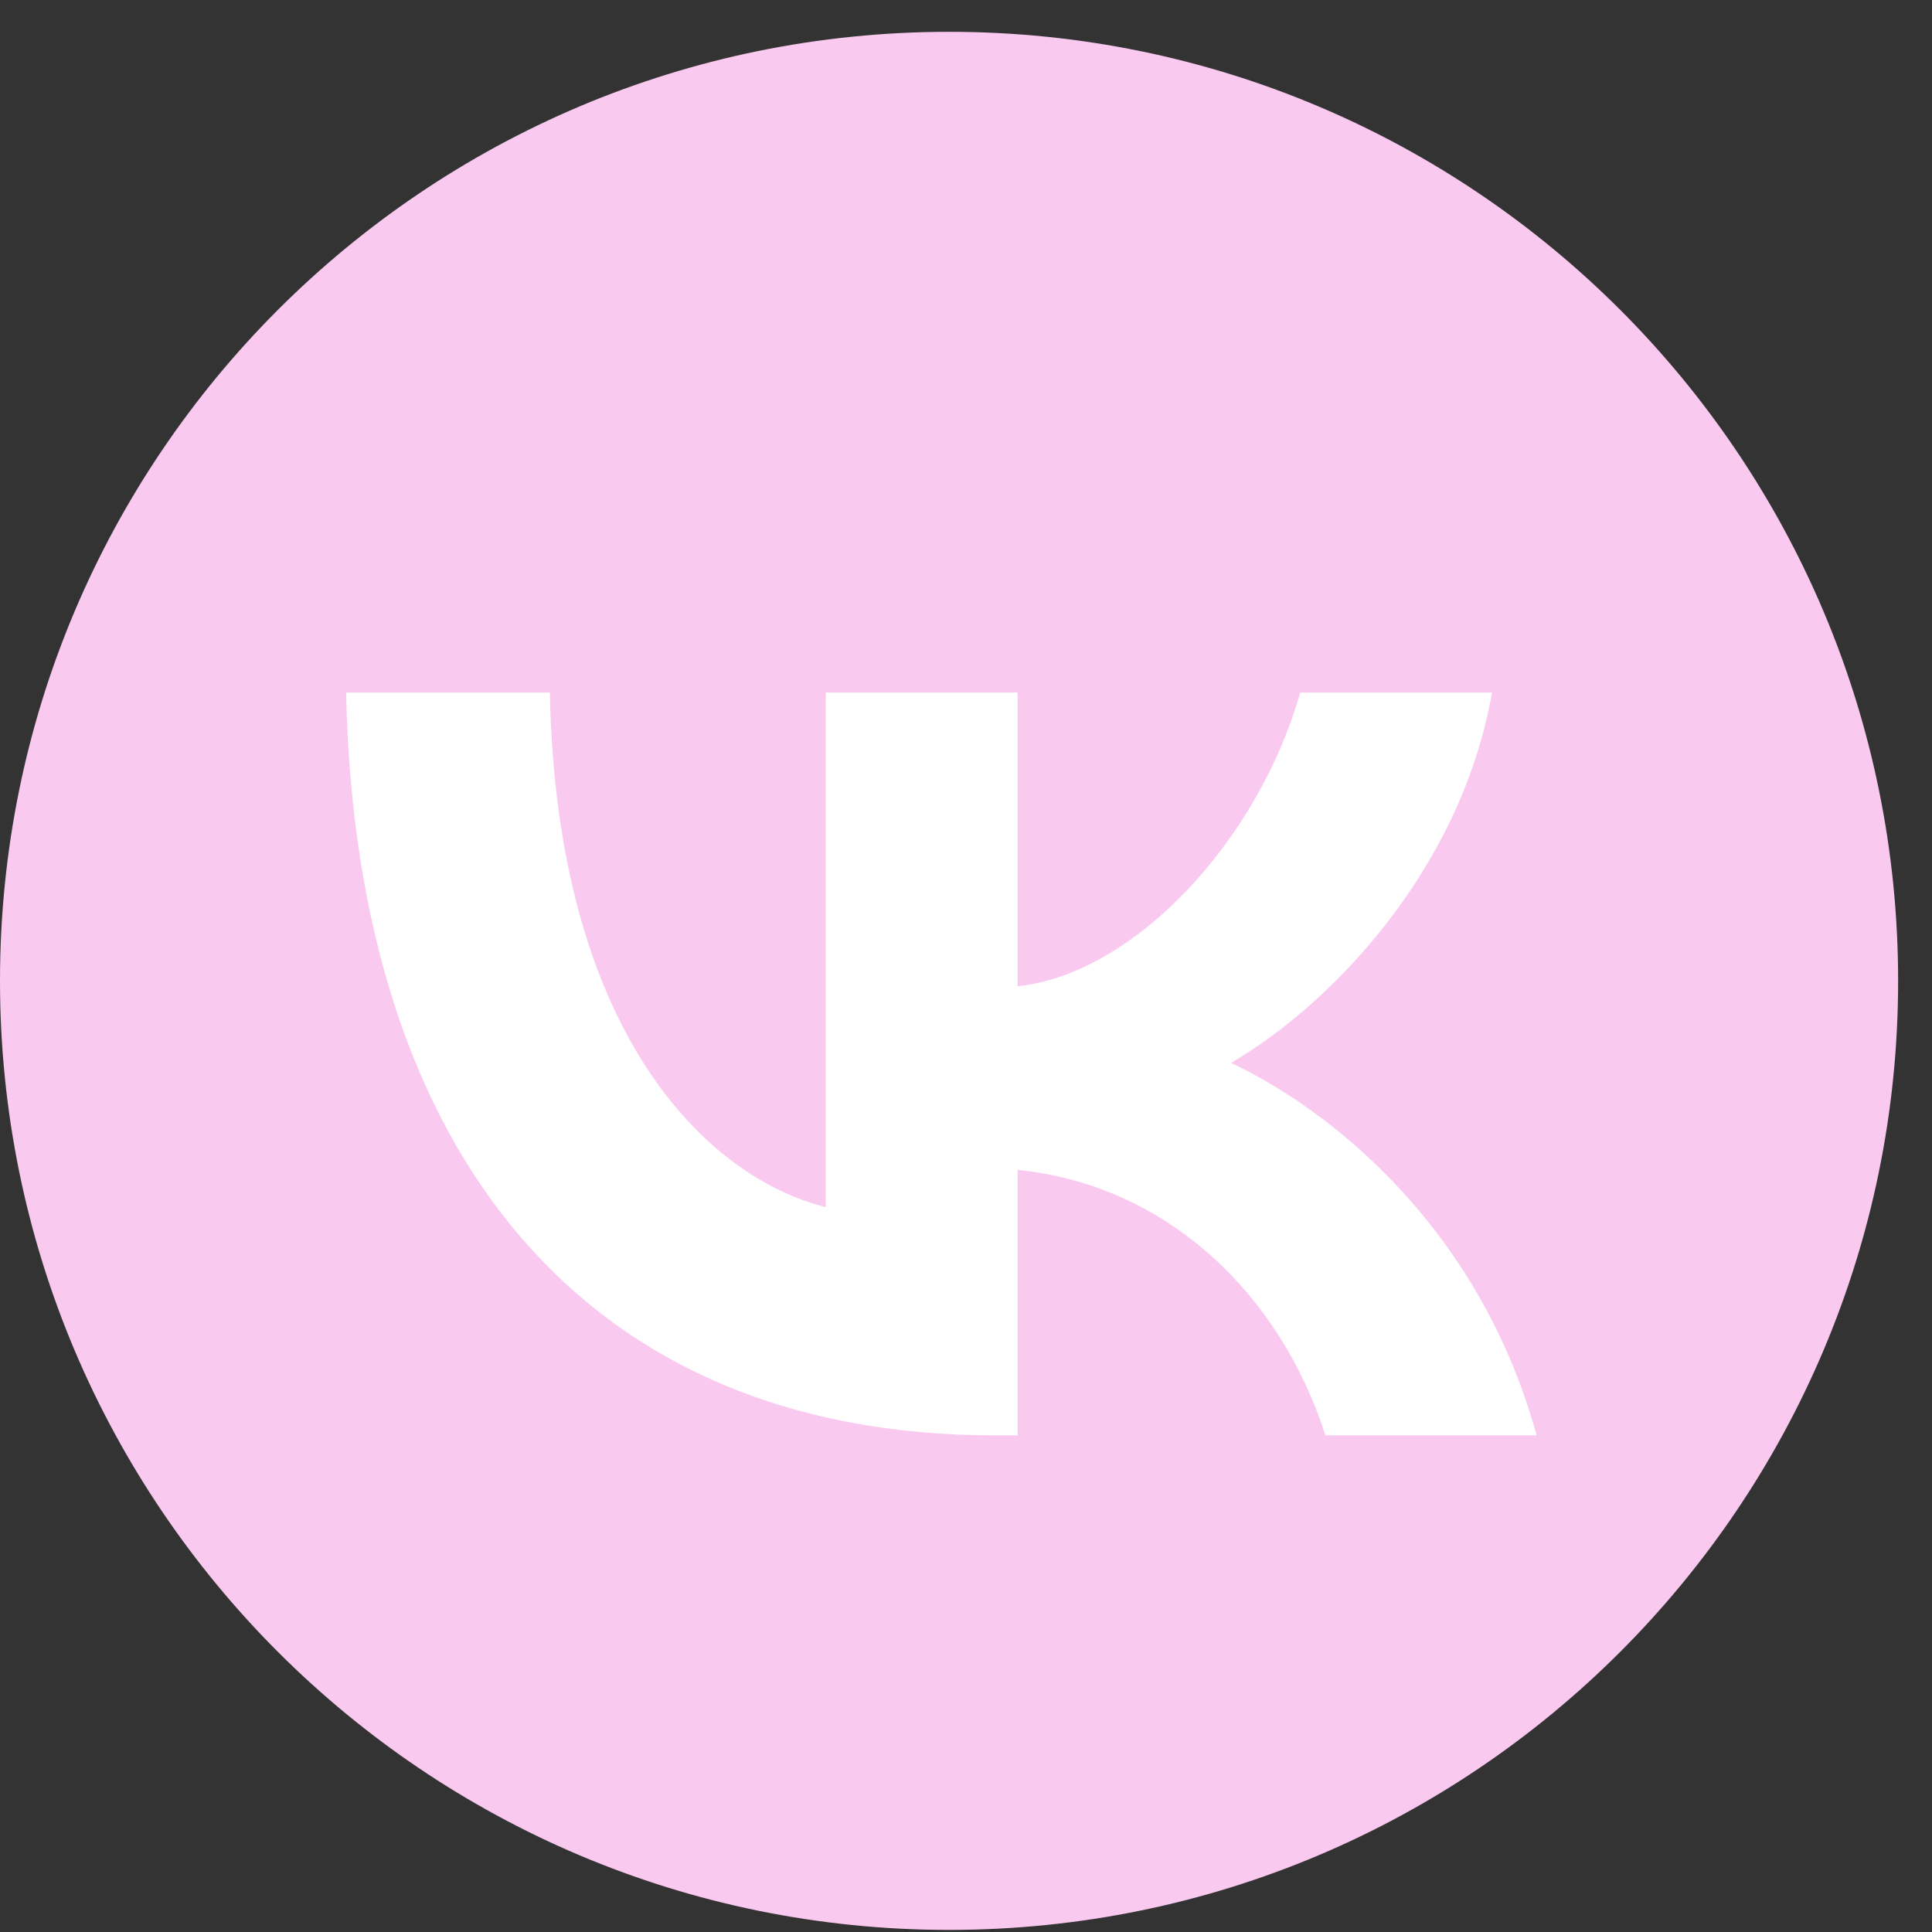
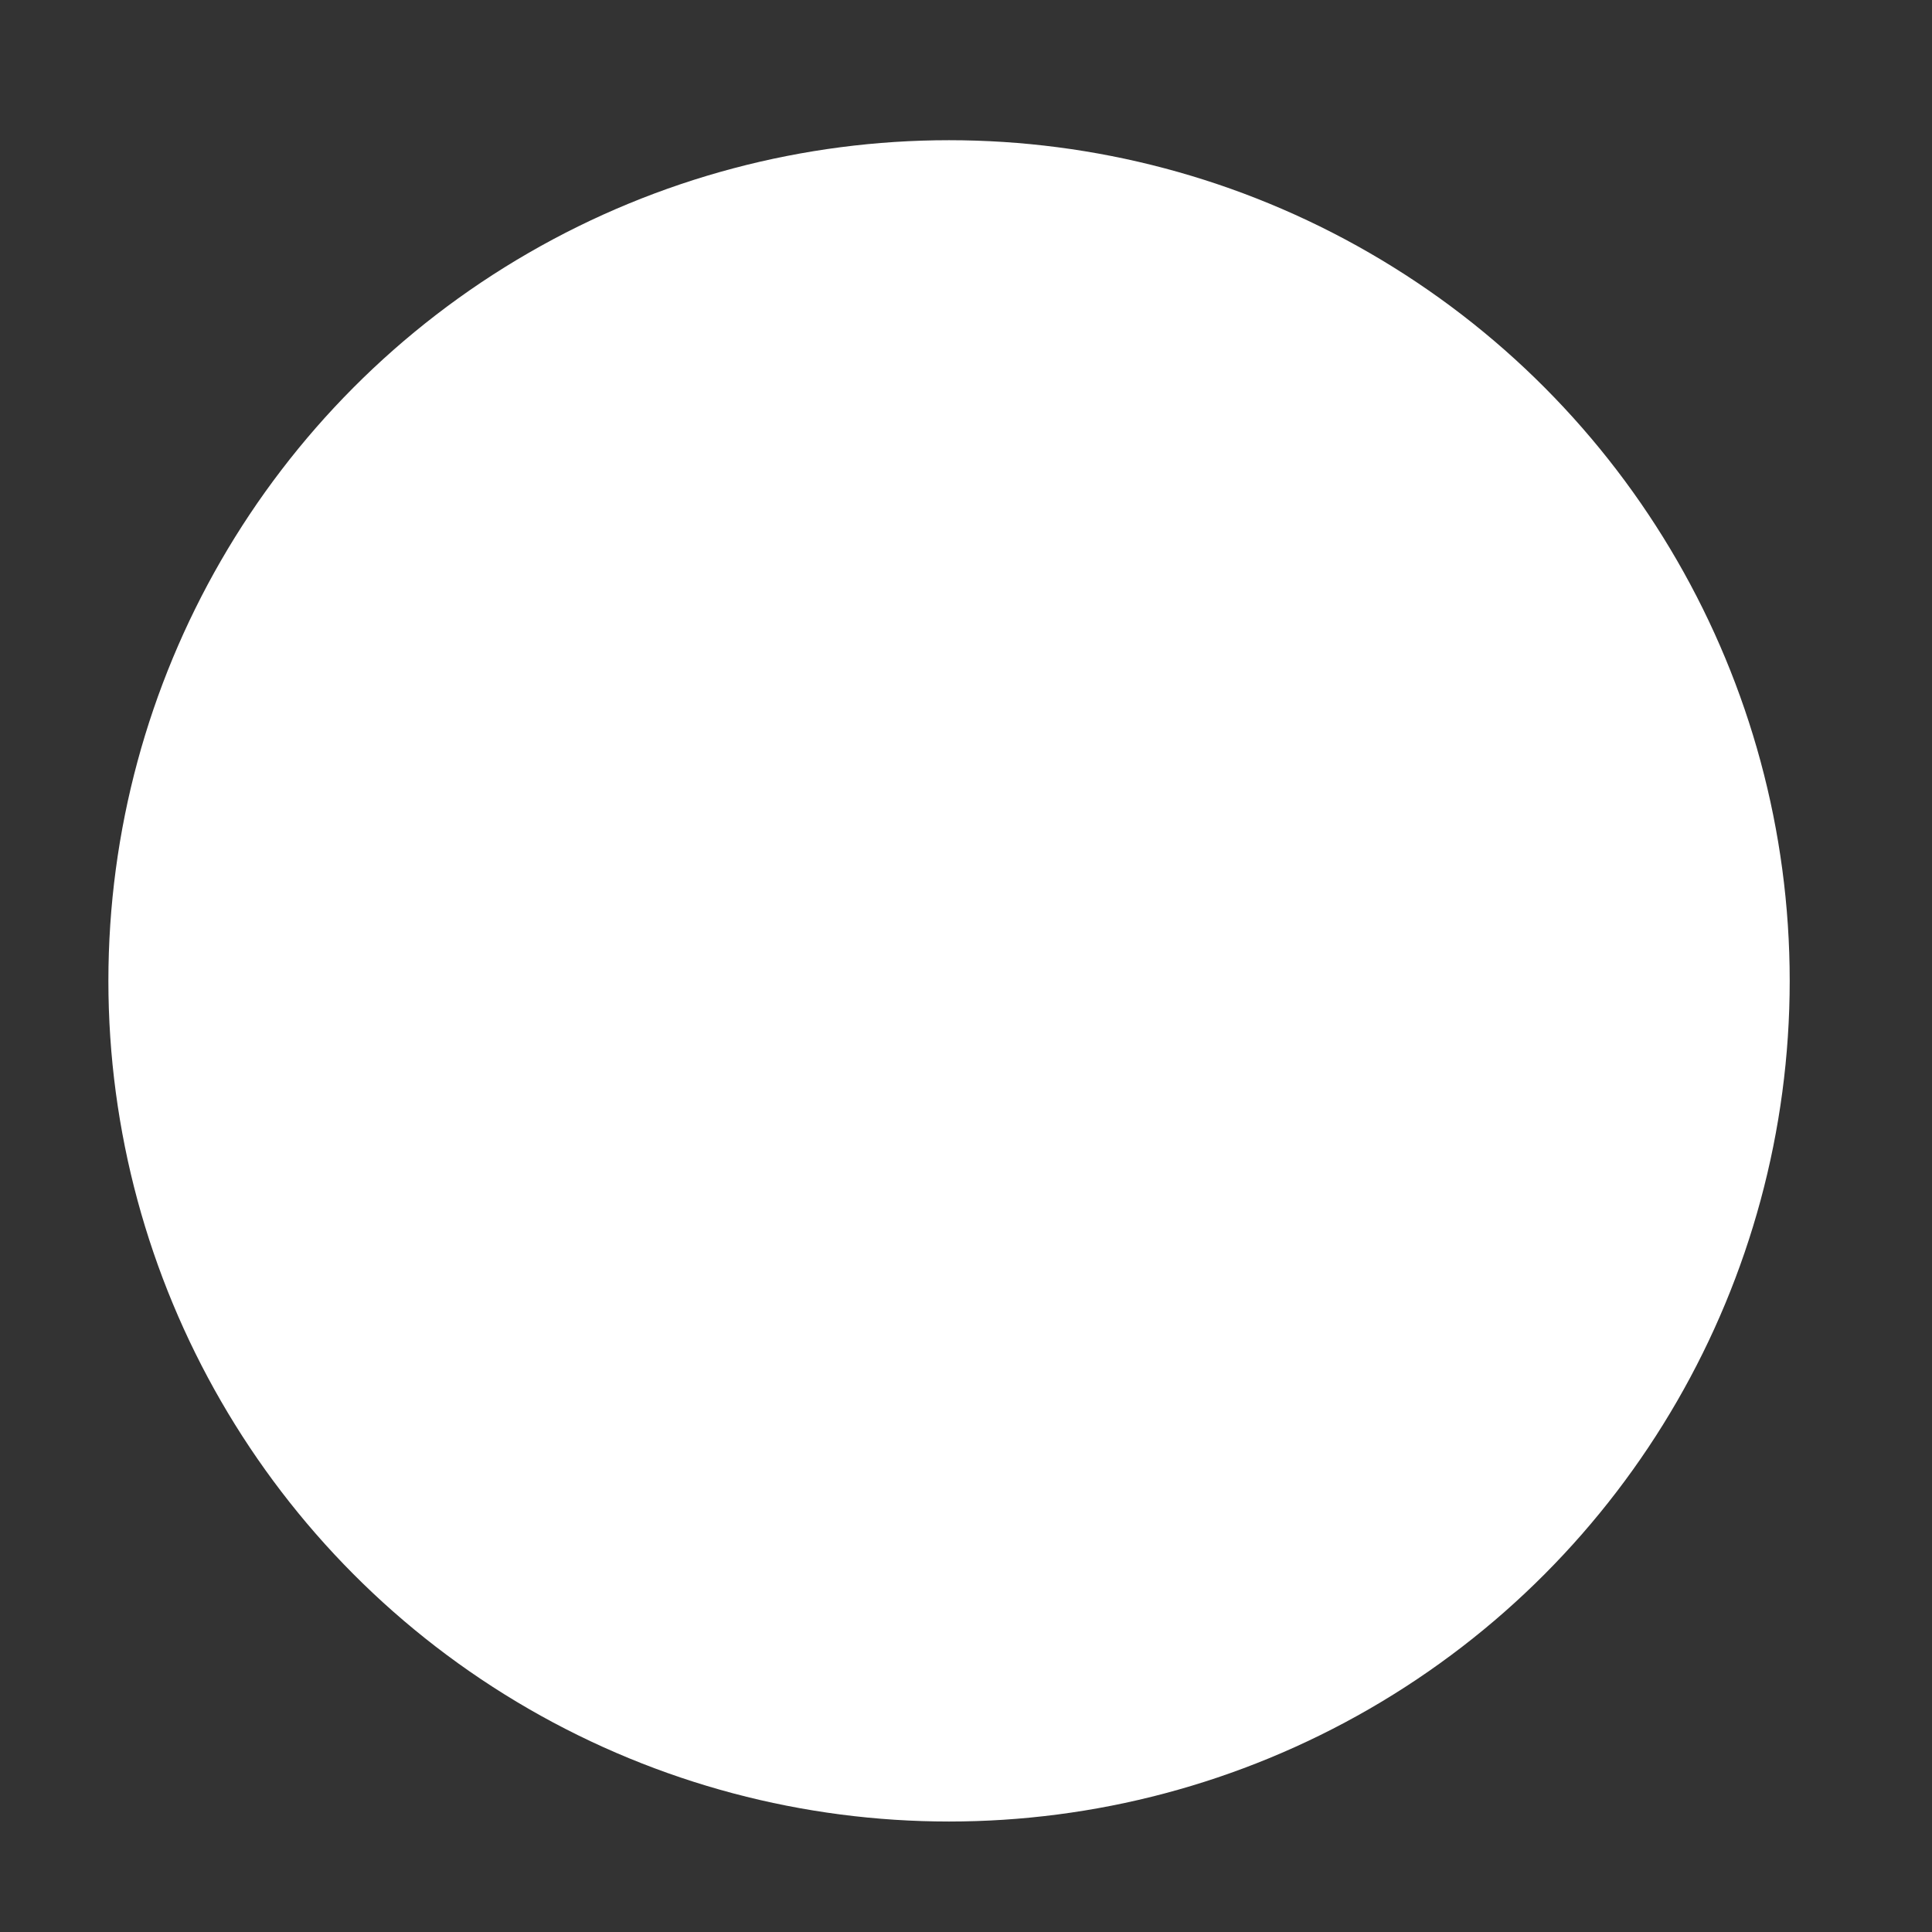
<svg xmlns="http://www.w3.org/2000/svg" width="49" height="49" viewBox="0 0 49 49" fill="none">
  <rect x="0" y="0" width="49" height="49" fill="#333333" stroke="none" />
  <circle cx="24.07" cy="24.877" r="21.321" fill="white" />
-   <path d="M24.07 0.807C37.364 0.807 48.141 11.583 48.141 24.877C48.141 38.17 37.364 48.947 24.07 48.947C10.777 48.947 4.74203e-05 38.17 0 24.877C0 11.583 10.777 0.807 24.07 0.807ZM8.778 17.566C9.023 29.333 14.908 36.404 25.224 36.404H25.809V29.673C29.599 30.05 32.466 32.822 33.616 36.404H38.972C37.501 31.049 33.635 28.088 31.221 26.957C33.635 25.562 37.029 22.167 37.84 17.566H32.975C31.919 21.3 28.788 24.694 25.809 25.015V17.566H20.942V30.615C17.925 29.861 14.116 26.203 13.946 17.566H8.778Z" fill="#FAC9F0" />
</svg>